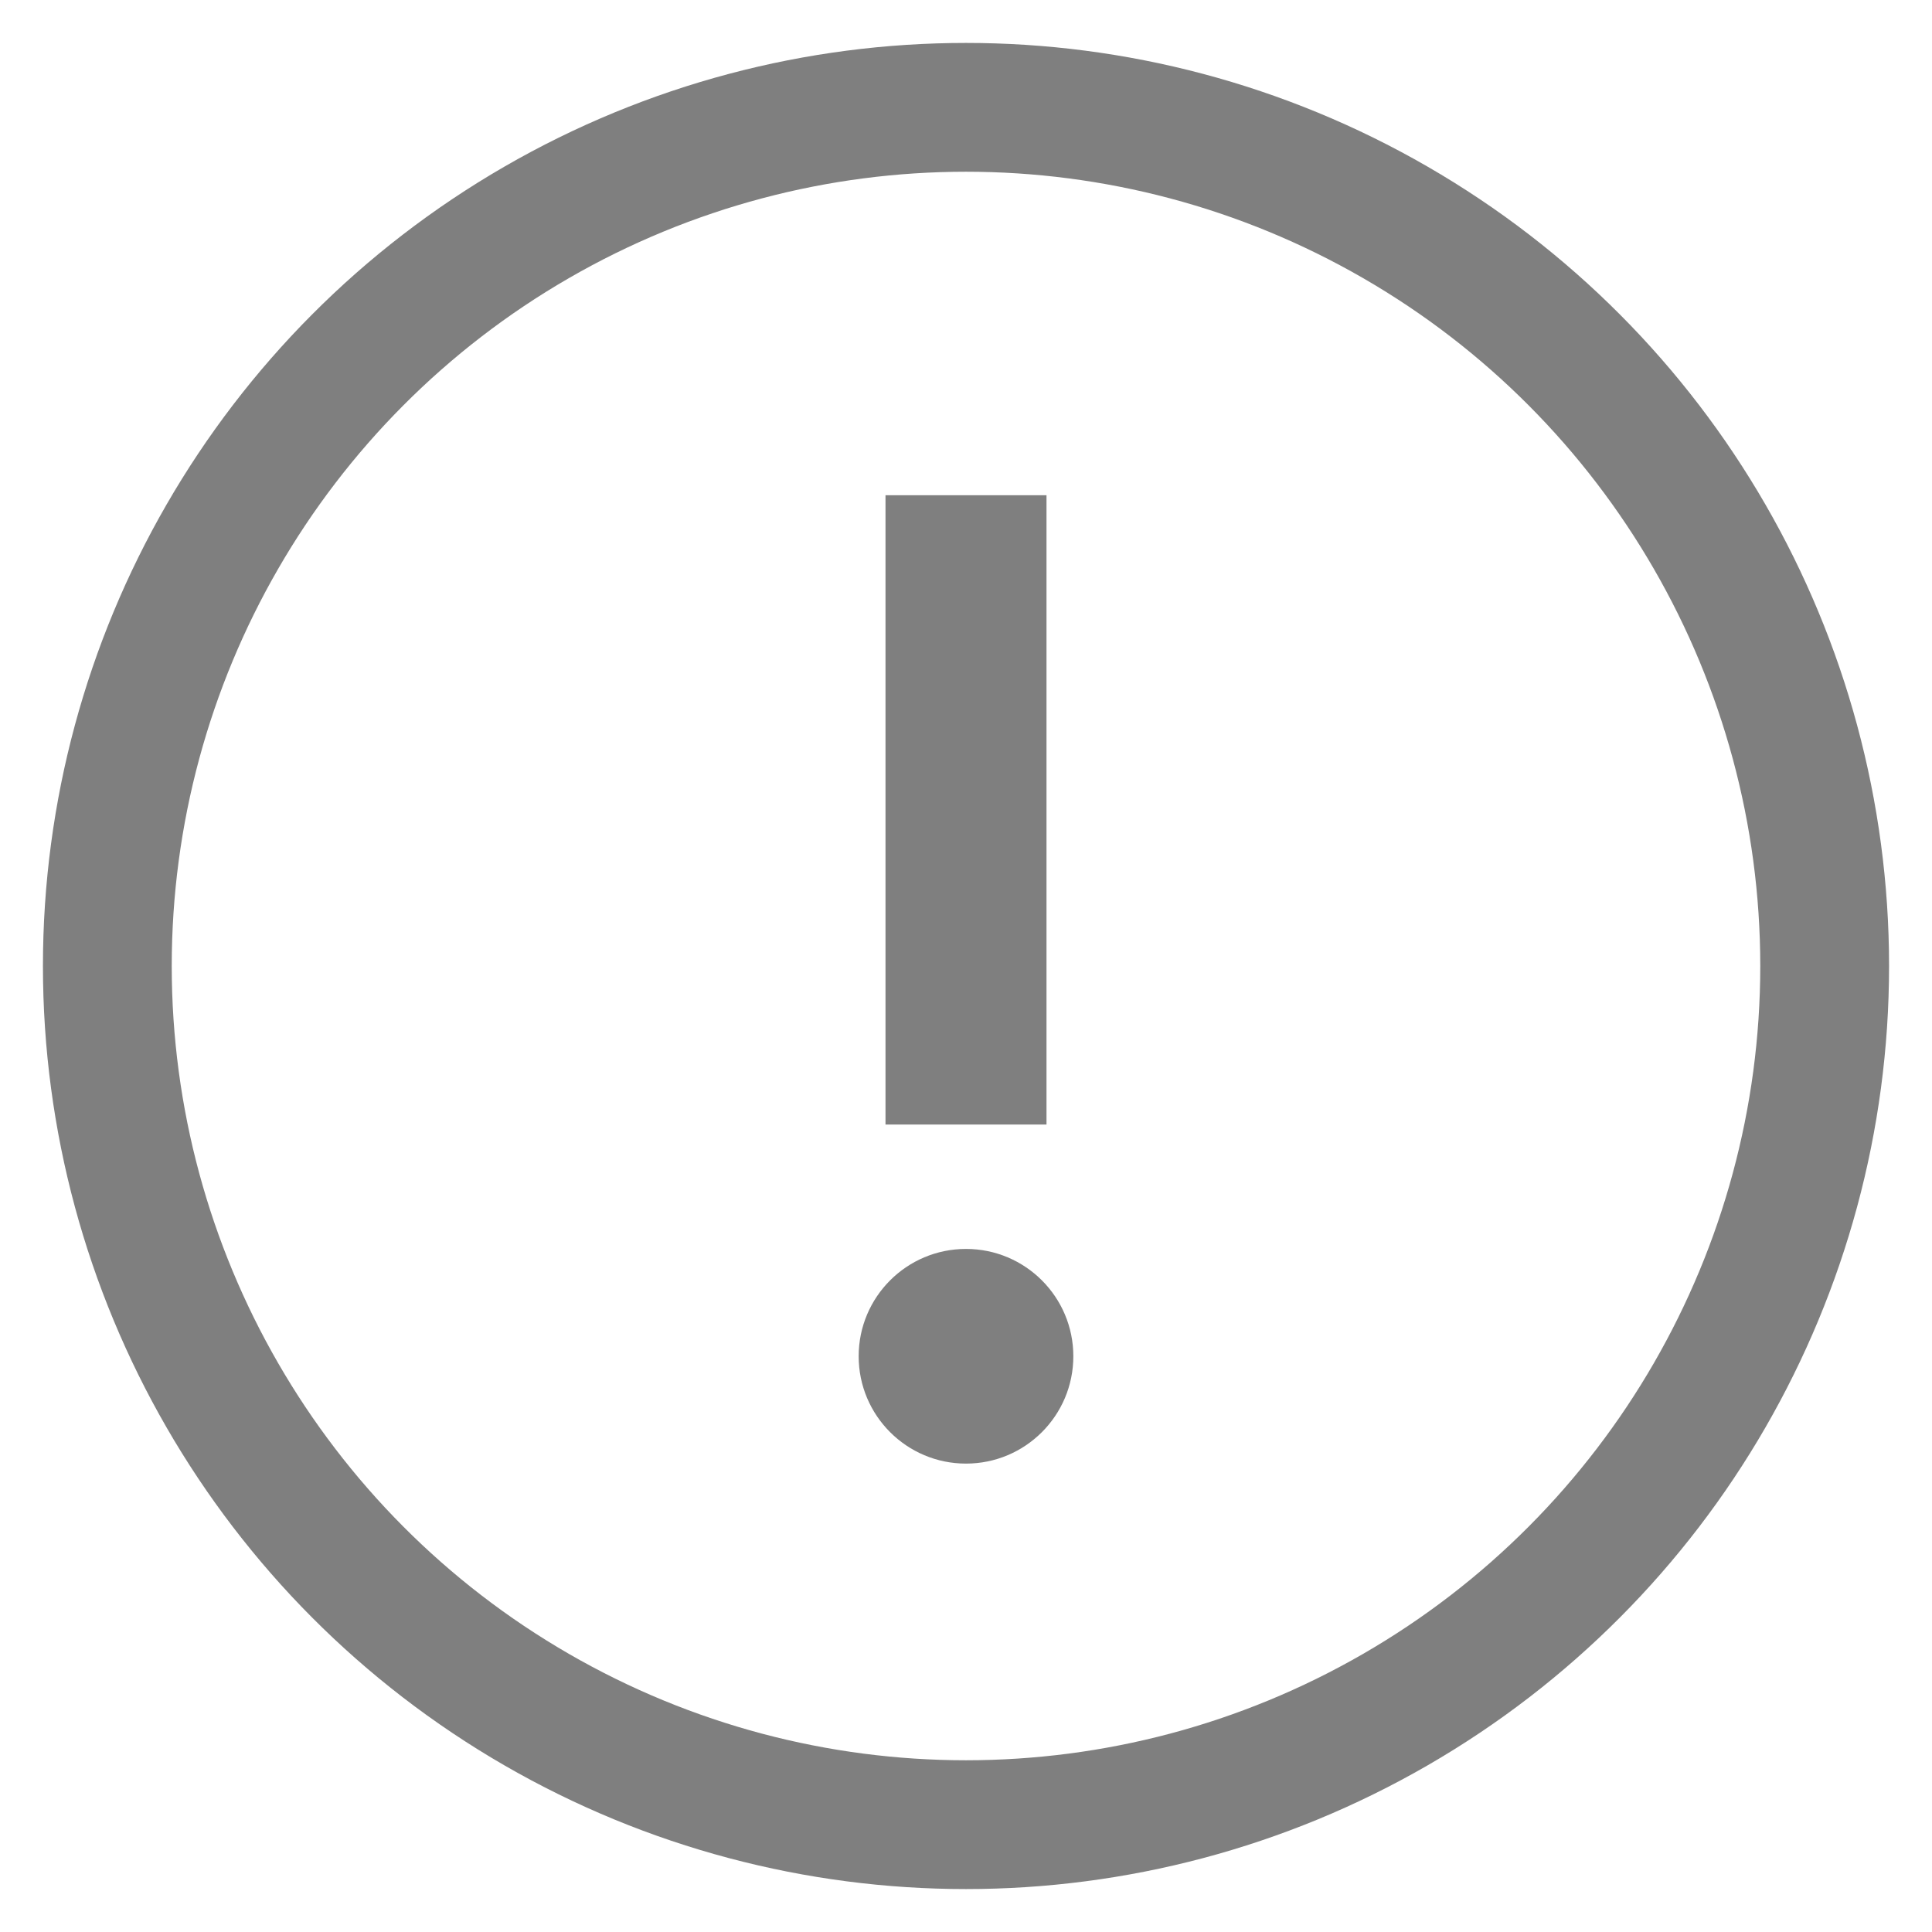
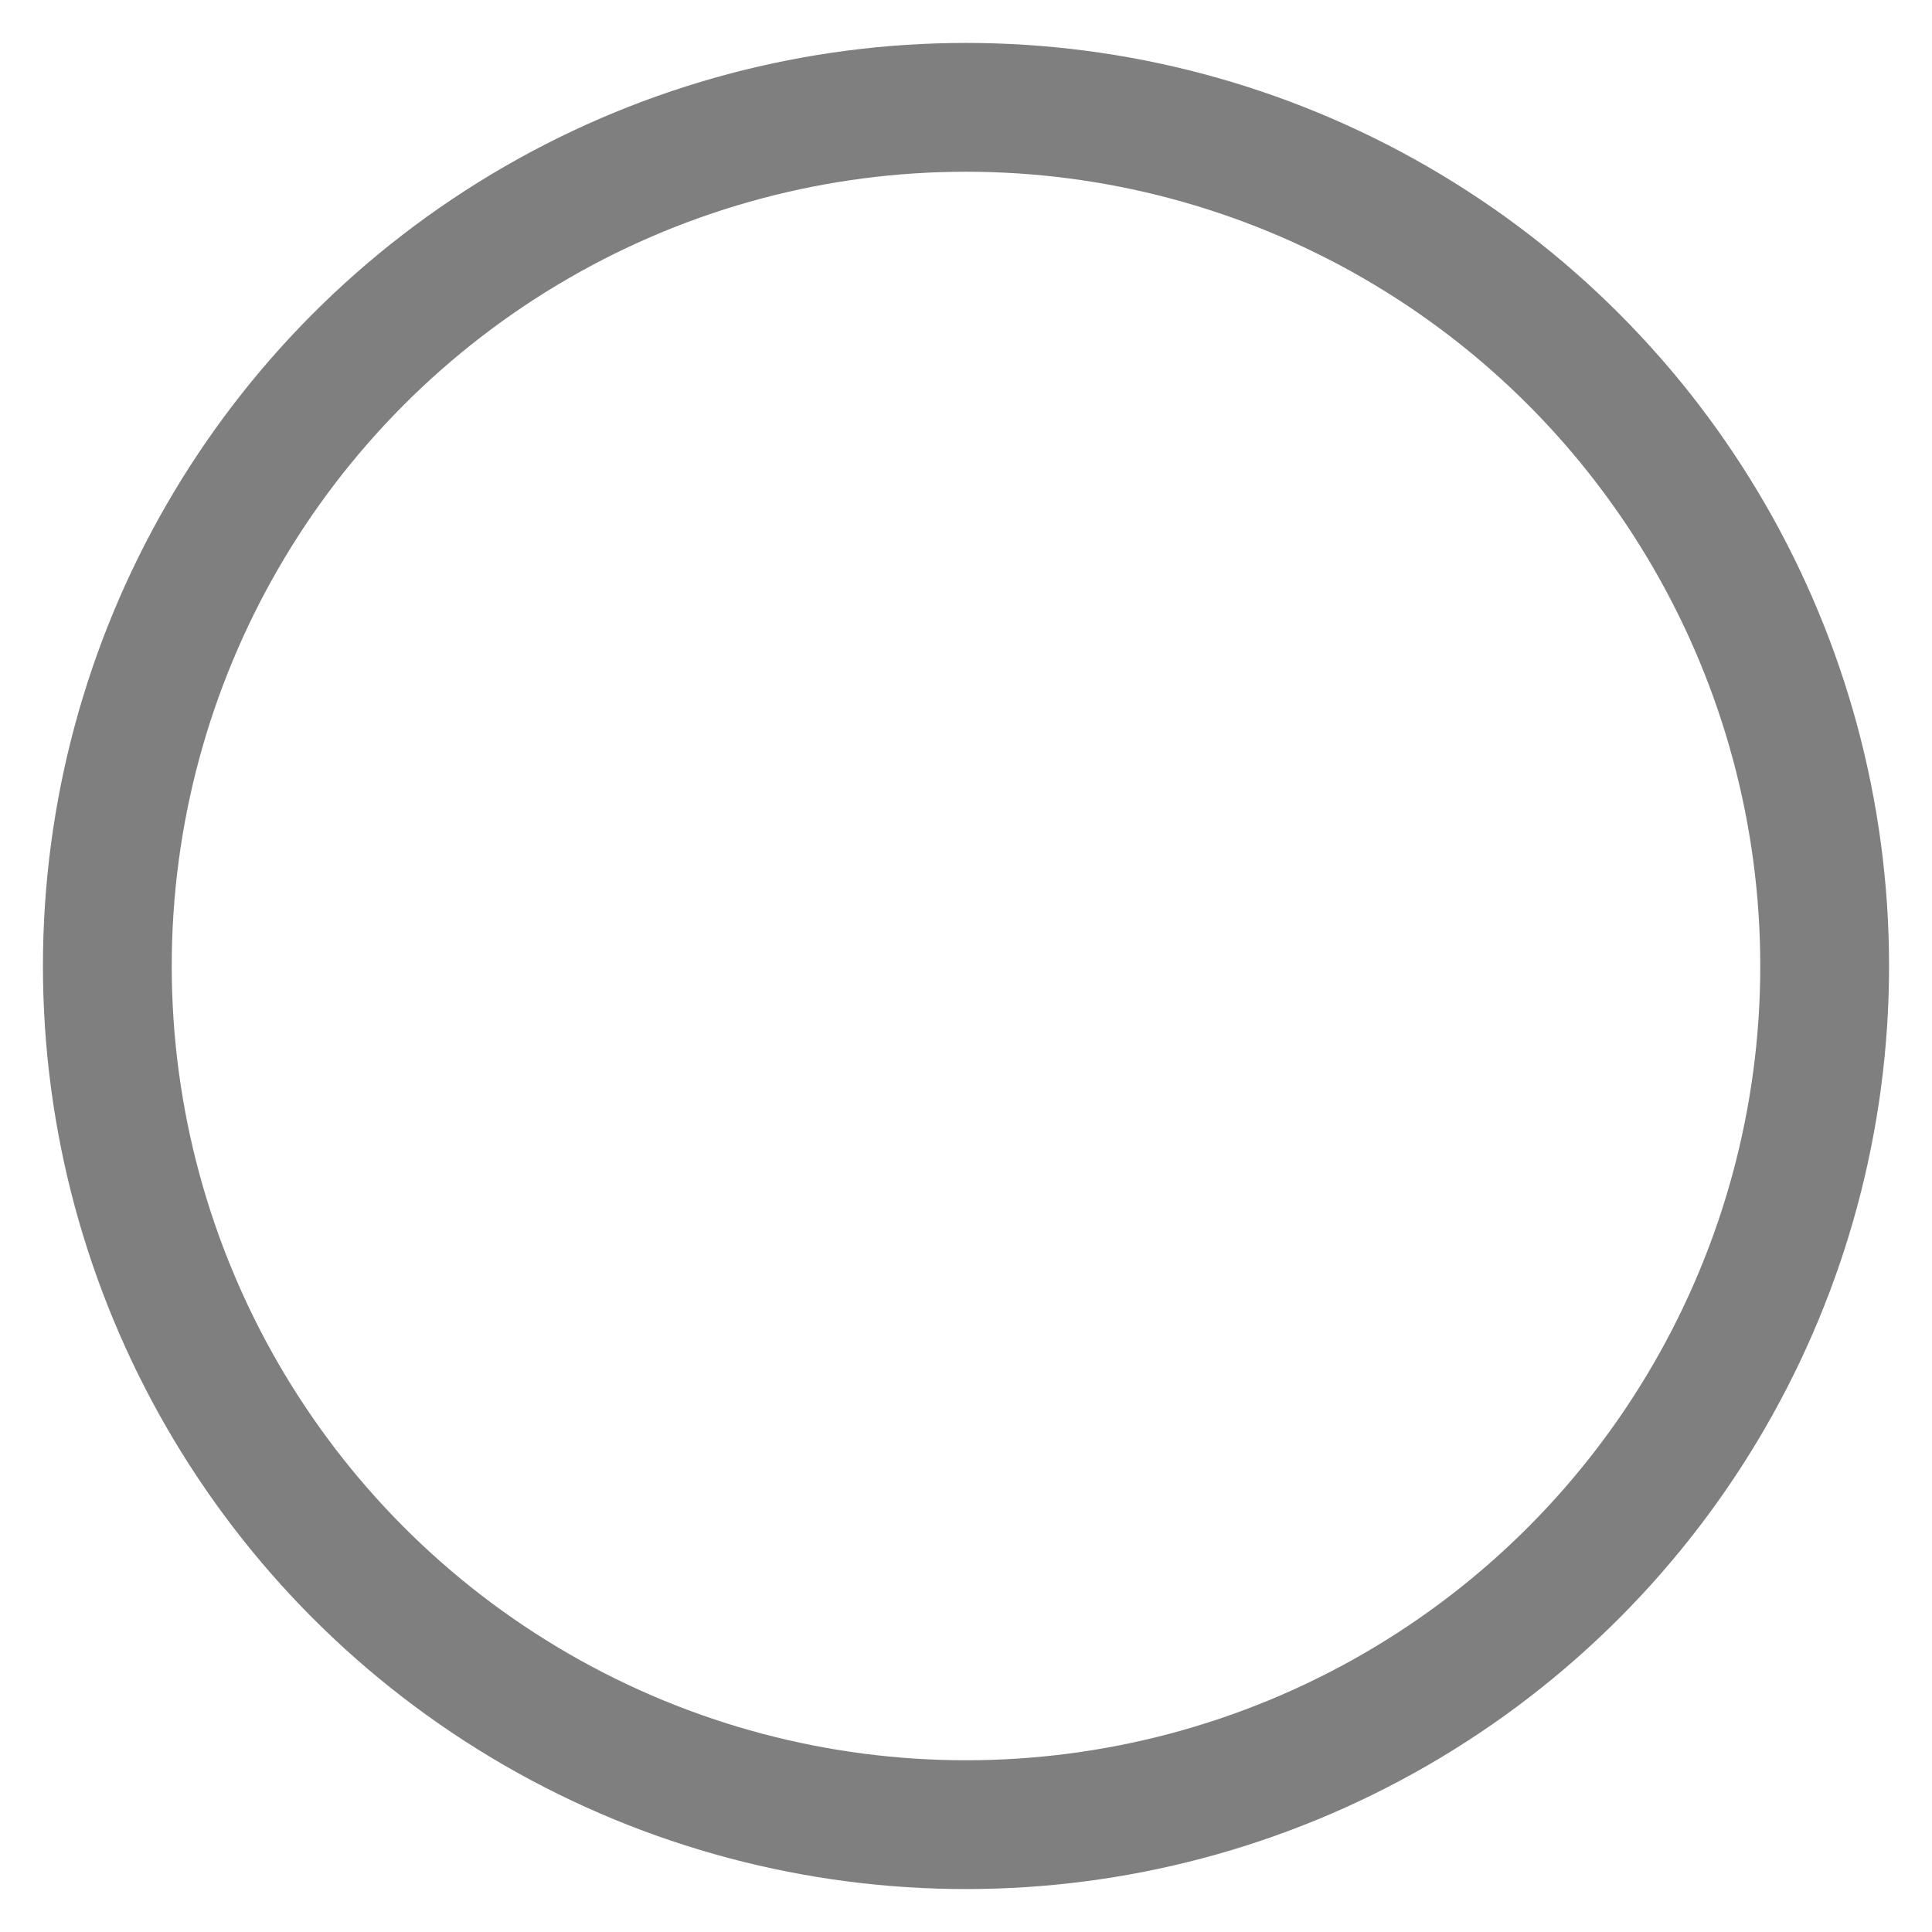
<svg xmlns="http://www.w3.org/2000/svg" width="18" height="18">
  <g transform="translate(1 1)" fill="none" fill-rule="evenodd" opacity=".5">
    <circle stroke="#000" stroke-width="1.2" stroke-linecap="square" cx="8" cy="8" r="8" />
-     <path stroke="#000" stroke-width="1.5" stroke-linecap="square" d="M8 4.364v4.363" />
-     <circle fill="#000" fill-rule="nonzero" cx="8" cy="11.636" r="1" />
  </g>
</svg>